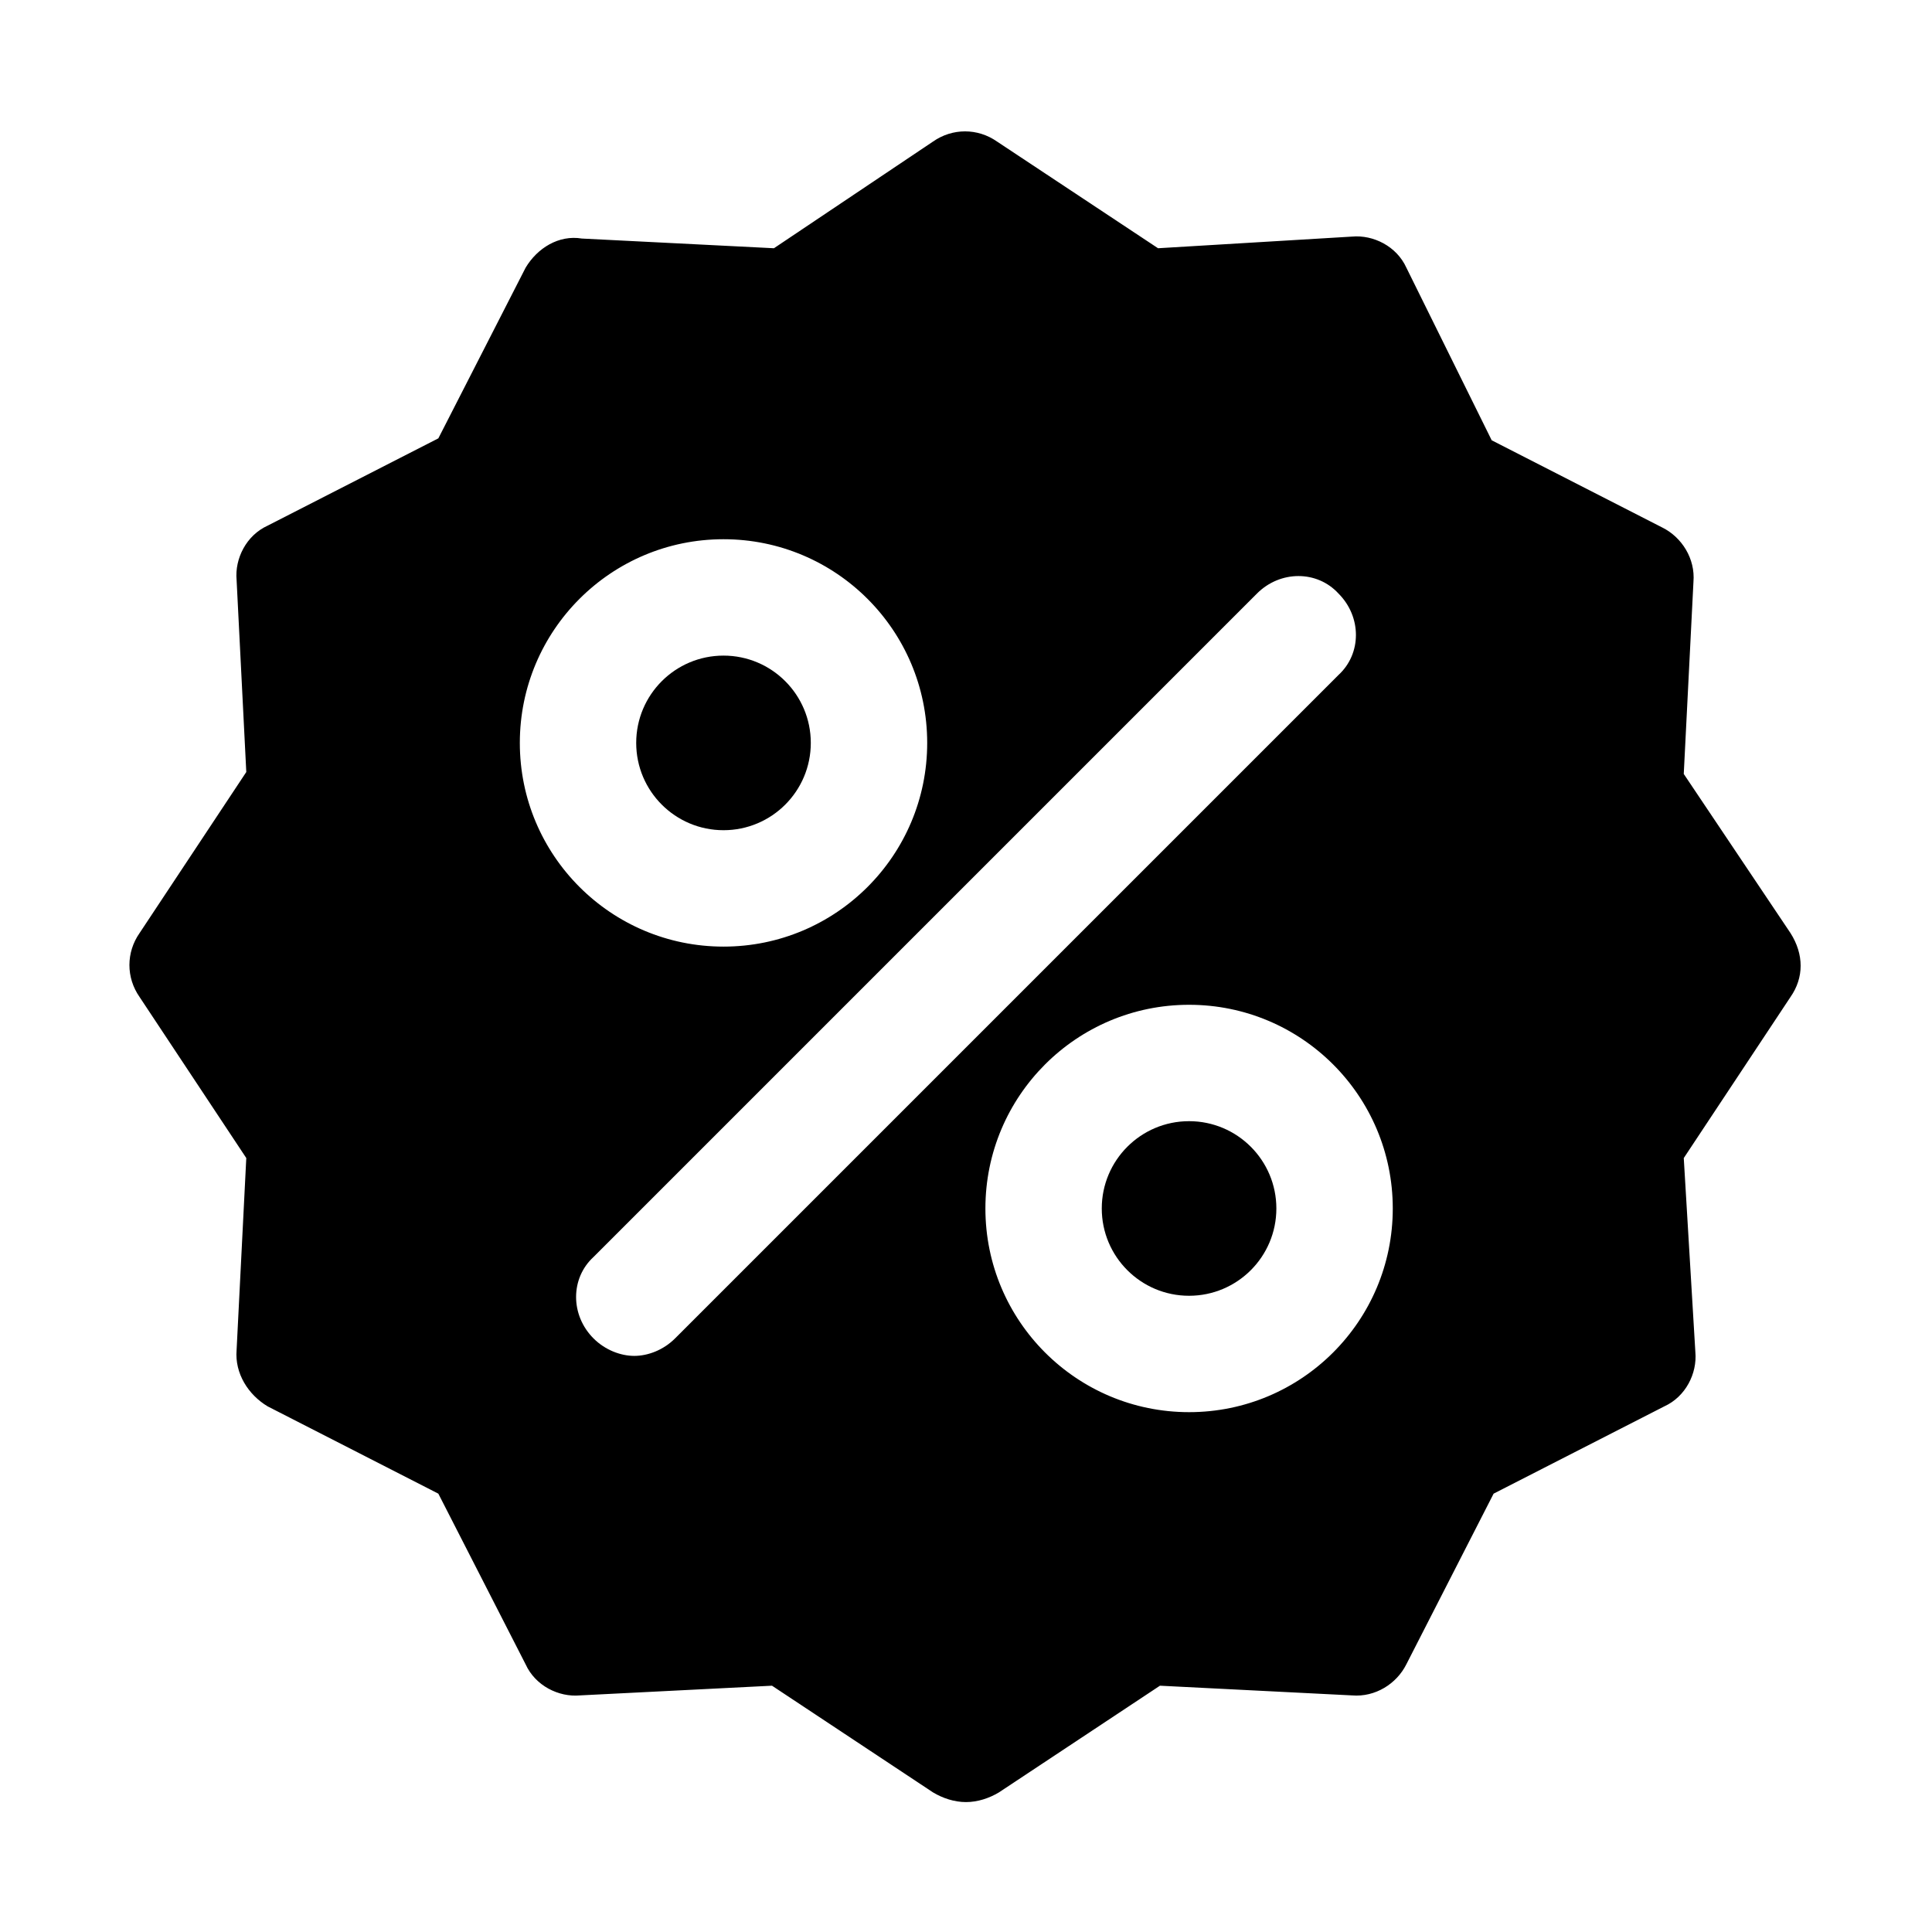
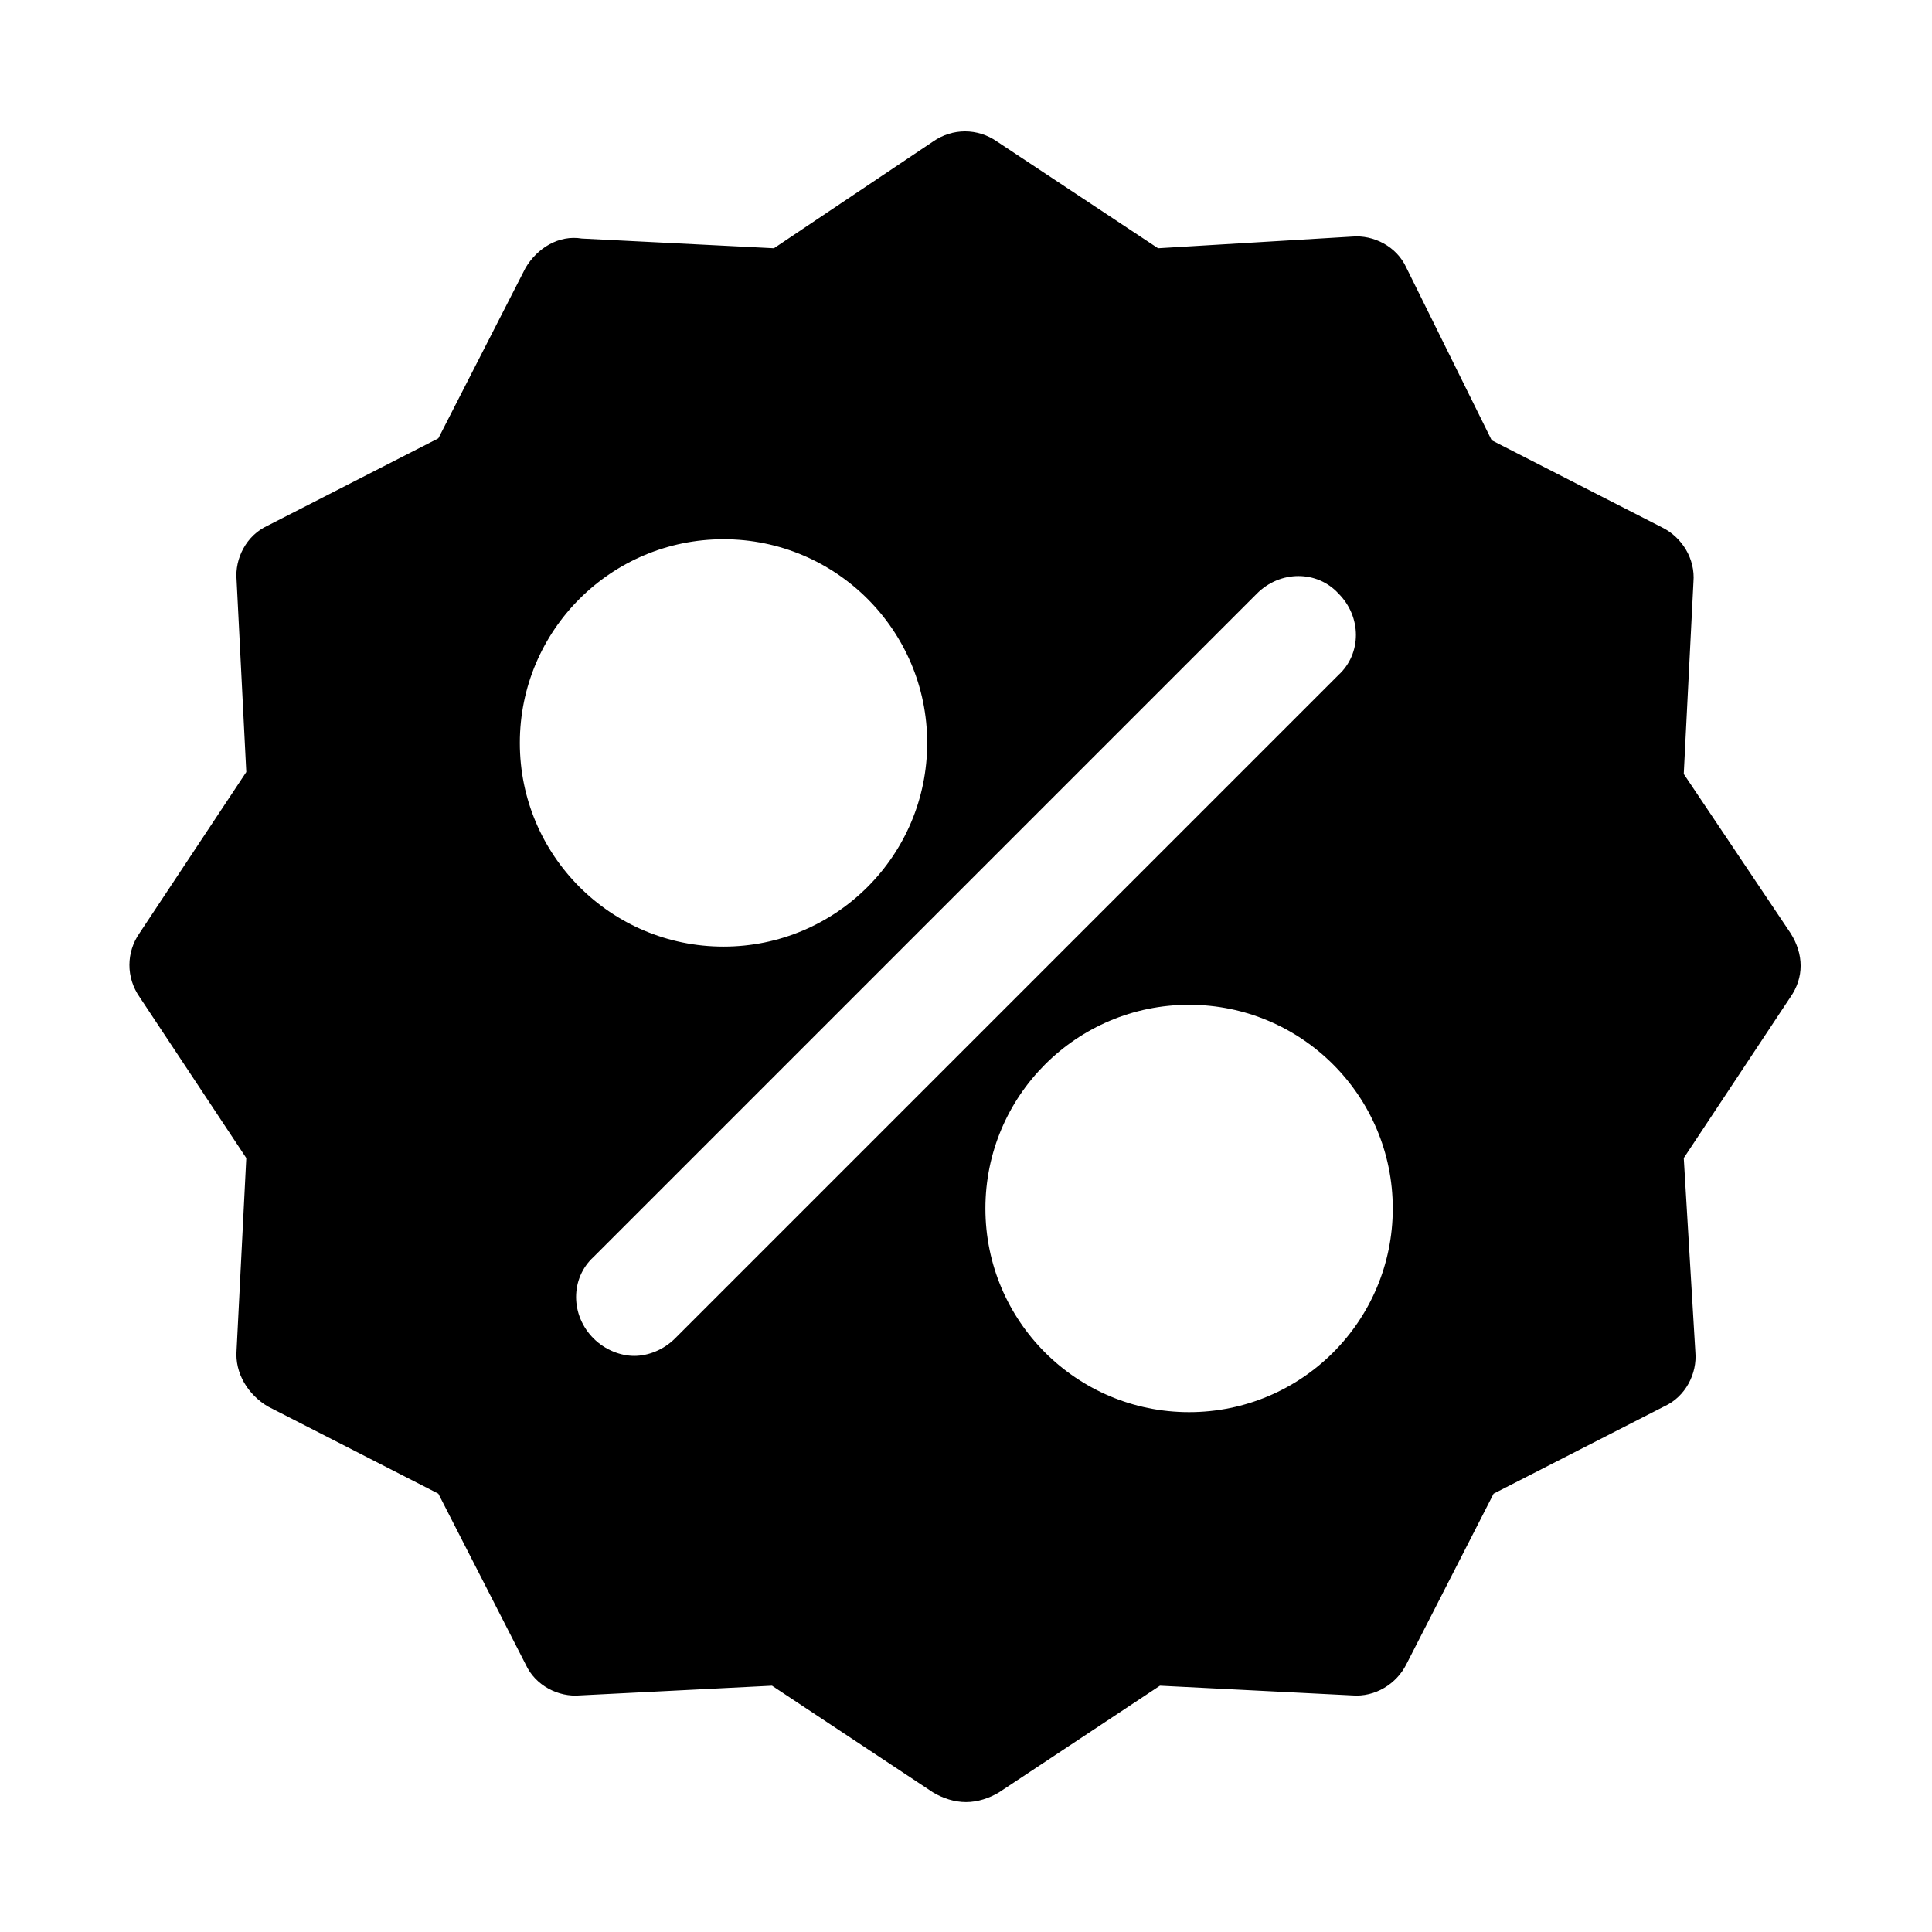
<svg xmlns="http://www.w3.org/2000/svg" fill="#000000" width="800px" height="800px" version="1.1" viewBox="144 144 512 512">
  <g>
    <path d="m618.49 391.26-28.277-42.156 2.57-50.895c0.516-6.168-3.086-11.824-8.227-14.395l-45.238-23.133-22.621-45.754c-2.57-5.656-8.738-8.738-14.395-8.227l-51.406 3.086-42.668-28.273c-5.141-3.598-11.824-3.598-16.965 0l-42.16 28.273-50.895-2.57c-6.168-1.027-11.824 2.57-14.906 7.711l-23.133 45.238-45.242 23.137c-5.656 2.57-8.738 8.738-8.227 14.395l2.57 50.895-28.273 42.668c-3.598 5.141-3.598 11.824 0 16.965l28.273 42.668-2.57 50.895c-0.512 6.172 3.086 11.828 8.227 14.91l45.238 23.133 23.133 45.238c2.57 5.656 8.738 8.738 14.395 8.227l50.895-2.57 42.668 28.273c2.57 1.543 5.656 2.57 8.738 2.57 3.086 0 6.168-1.027 8.738-2.57l42.668-28.273 50.895 2.57c6.168 0.516 11.824-3.086 14.395-8.227l23.133-45.238 45.238-23.133c5.656-2.57 8.738-8.738 8.227-14.395l-3.074-51.406 28.273-42.668c3.602-5.144 3.602-11.312 0.004-16.969zm-336.73-50.379c0-29.816 24.16-53.98 53.98-53.98 29.816 0 53.977 24.164 53.977 53.98s-24.16 53.98-53.977 53.98c-29.82 0-53.98-24.164-53.98-53.98zm41.129 157.82c-3.086 3.086-7.199 4.625-10.797 4.625s-7.711-1.543-10.797-4.625c-6.168-6.168-6.168-15.938 0-21.594l175.82-175.82c6.168-6.168 15.938-6.168 21.594 0 6.168 6.168 6.168 15.938 0 21.594zm136.23 19.535c-29.816 0-53.977-24.16-53.977-53.977 0-29.82 24.16-53.98 53.977-53.98 29.82 0 53.98 24.16 53.98 53.98 0 29.816-24.16 53.977-53.98 53.977z" />
-     <path d="m482.25 464.26c0 12.773-10.359 23.133-23.137 23.133-12.773 0-23.133-10.359-23.133-23.133 0-12.777 10.359-23.137 23.133-23.137 12.777 0 23.137 10.359 23.137 23.137" />
-     <path d="m358.87 340.88c0 12.777-10.355 23.133-23.133 23.133-12.777 0-23.137-10.355-23.137-23.133s10.359-23.137 23.137-23.137c12.777 0 23.133 10.359 23.133 23.137" />
  </g>
</svg>